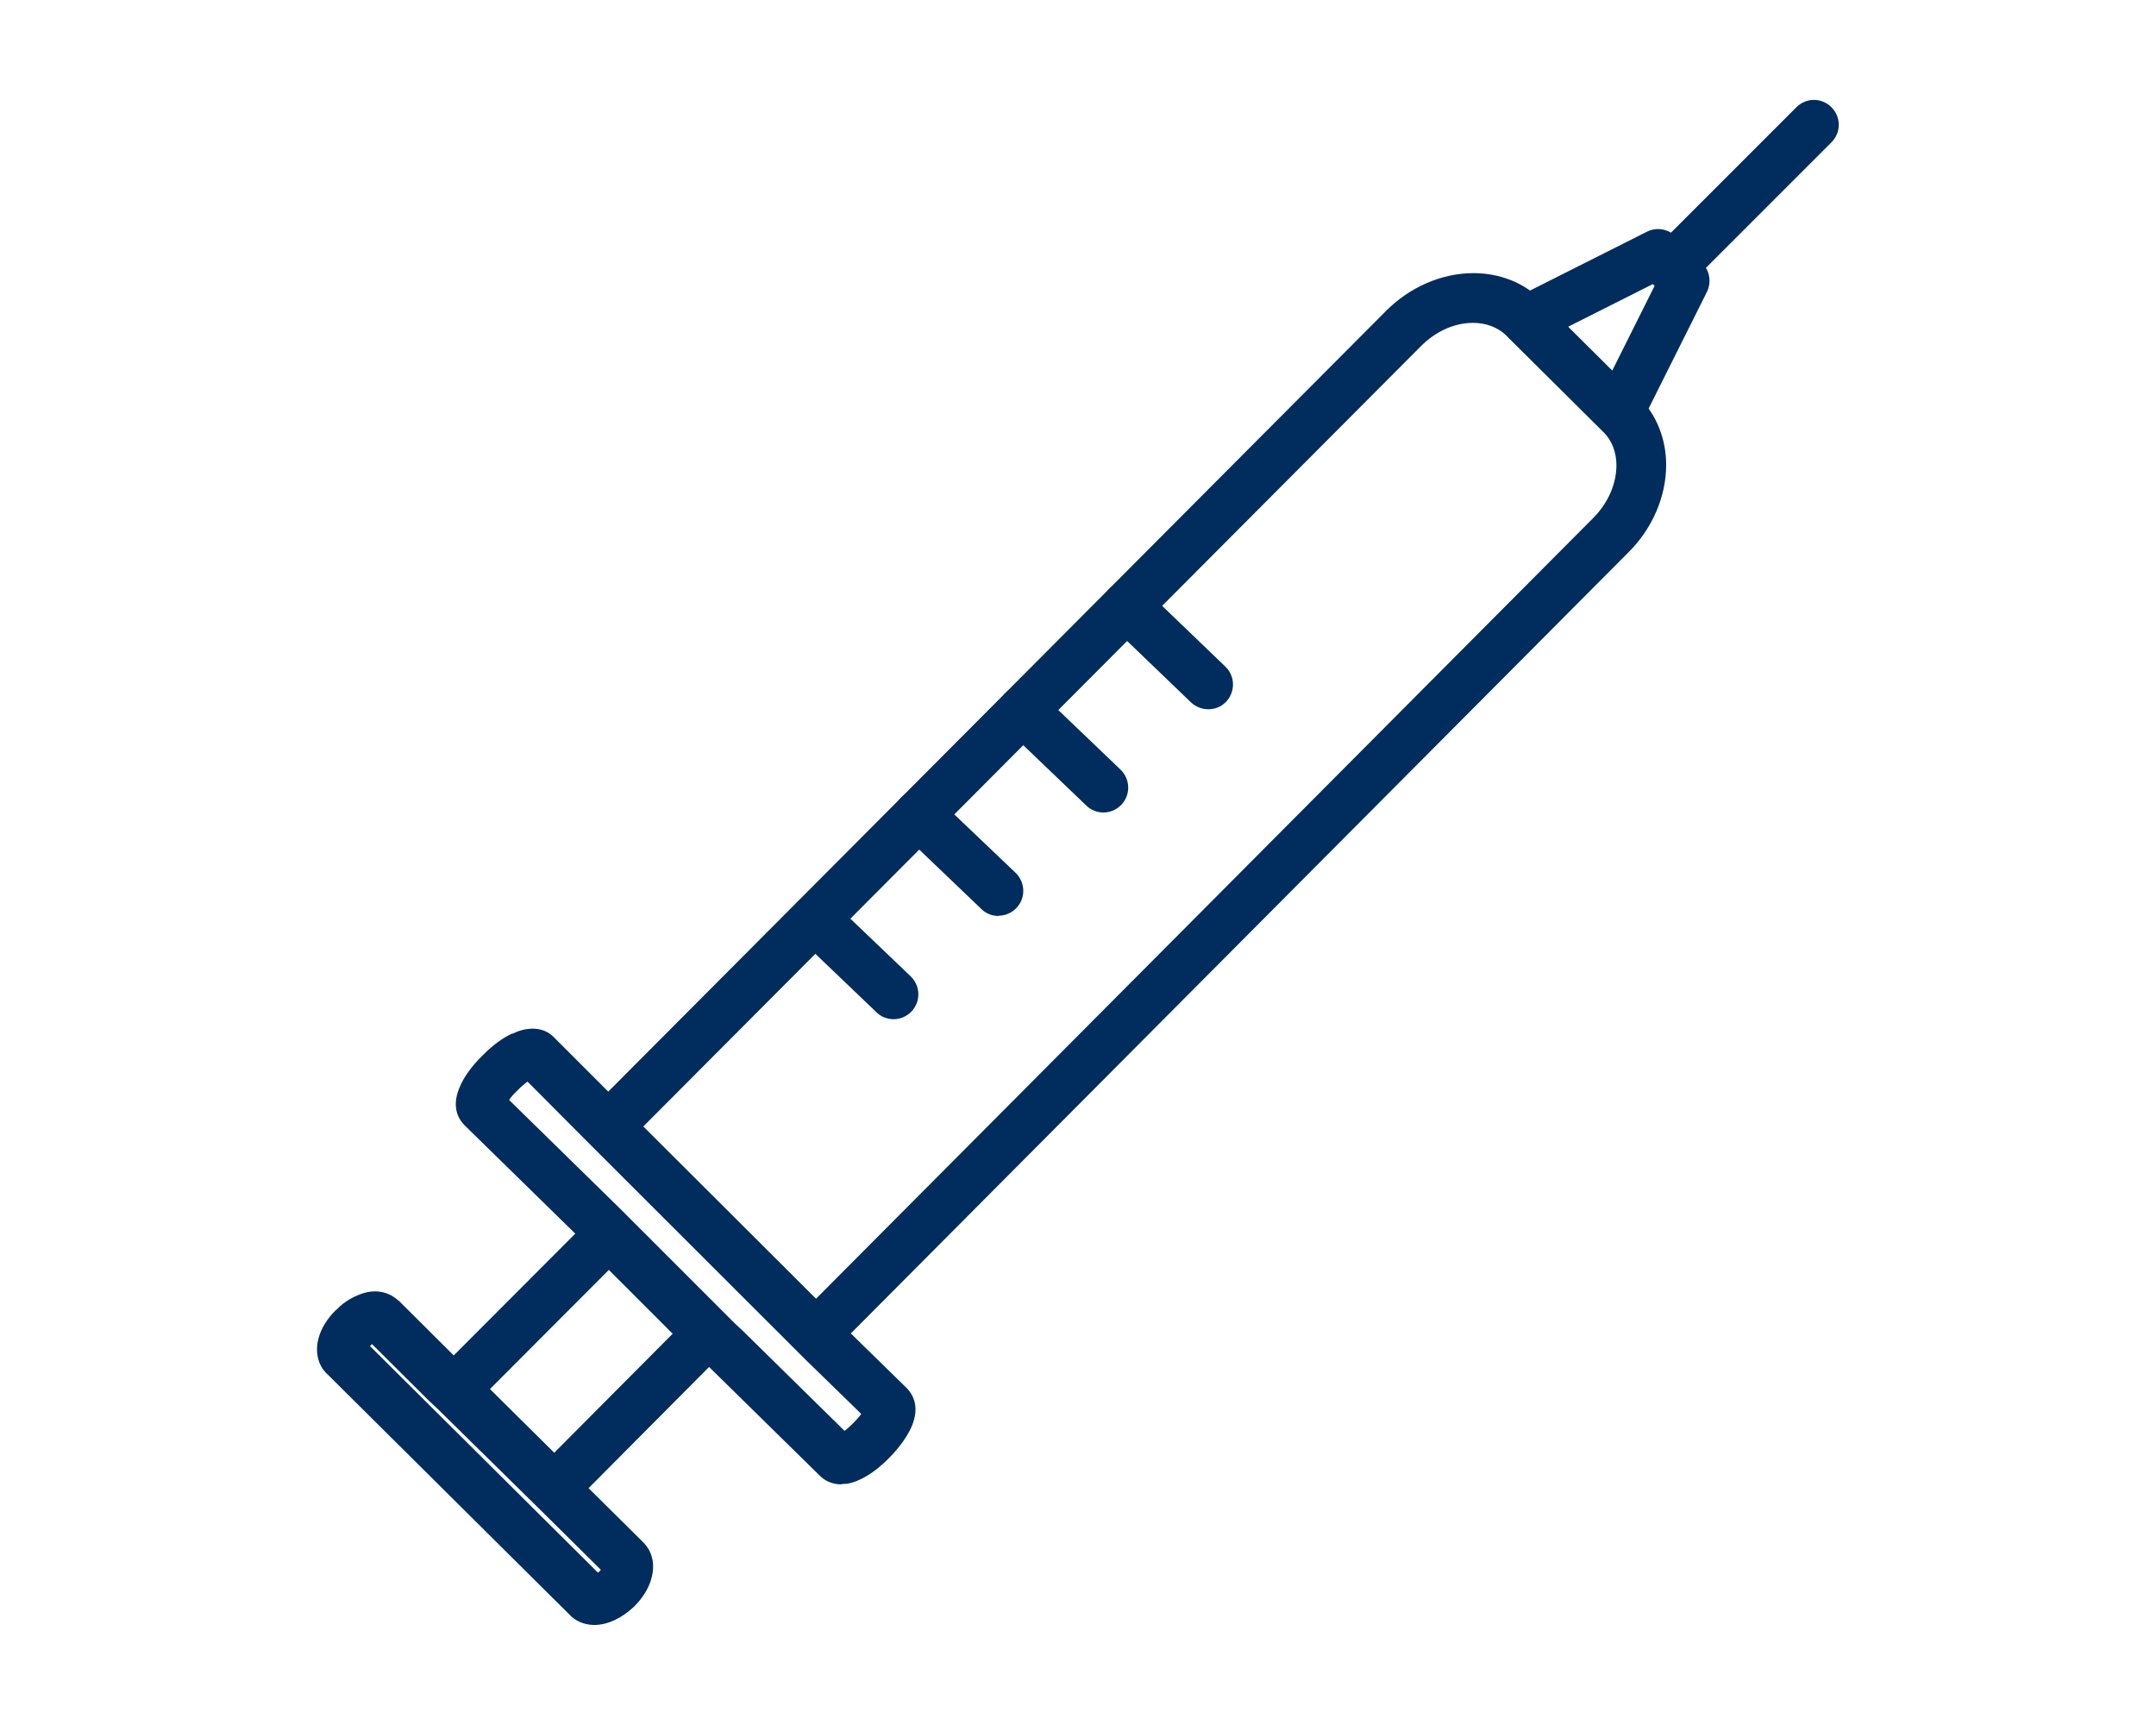
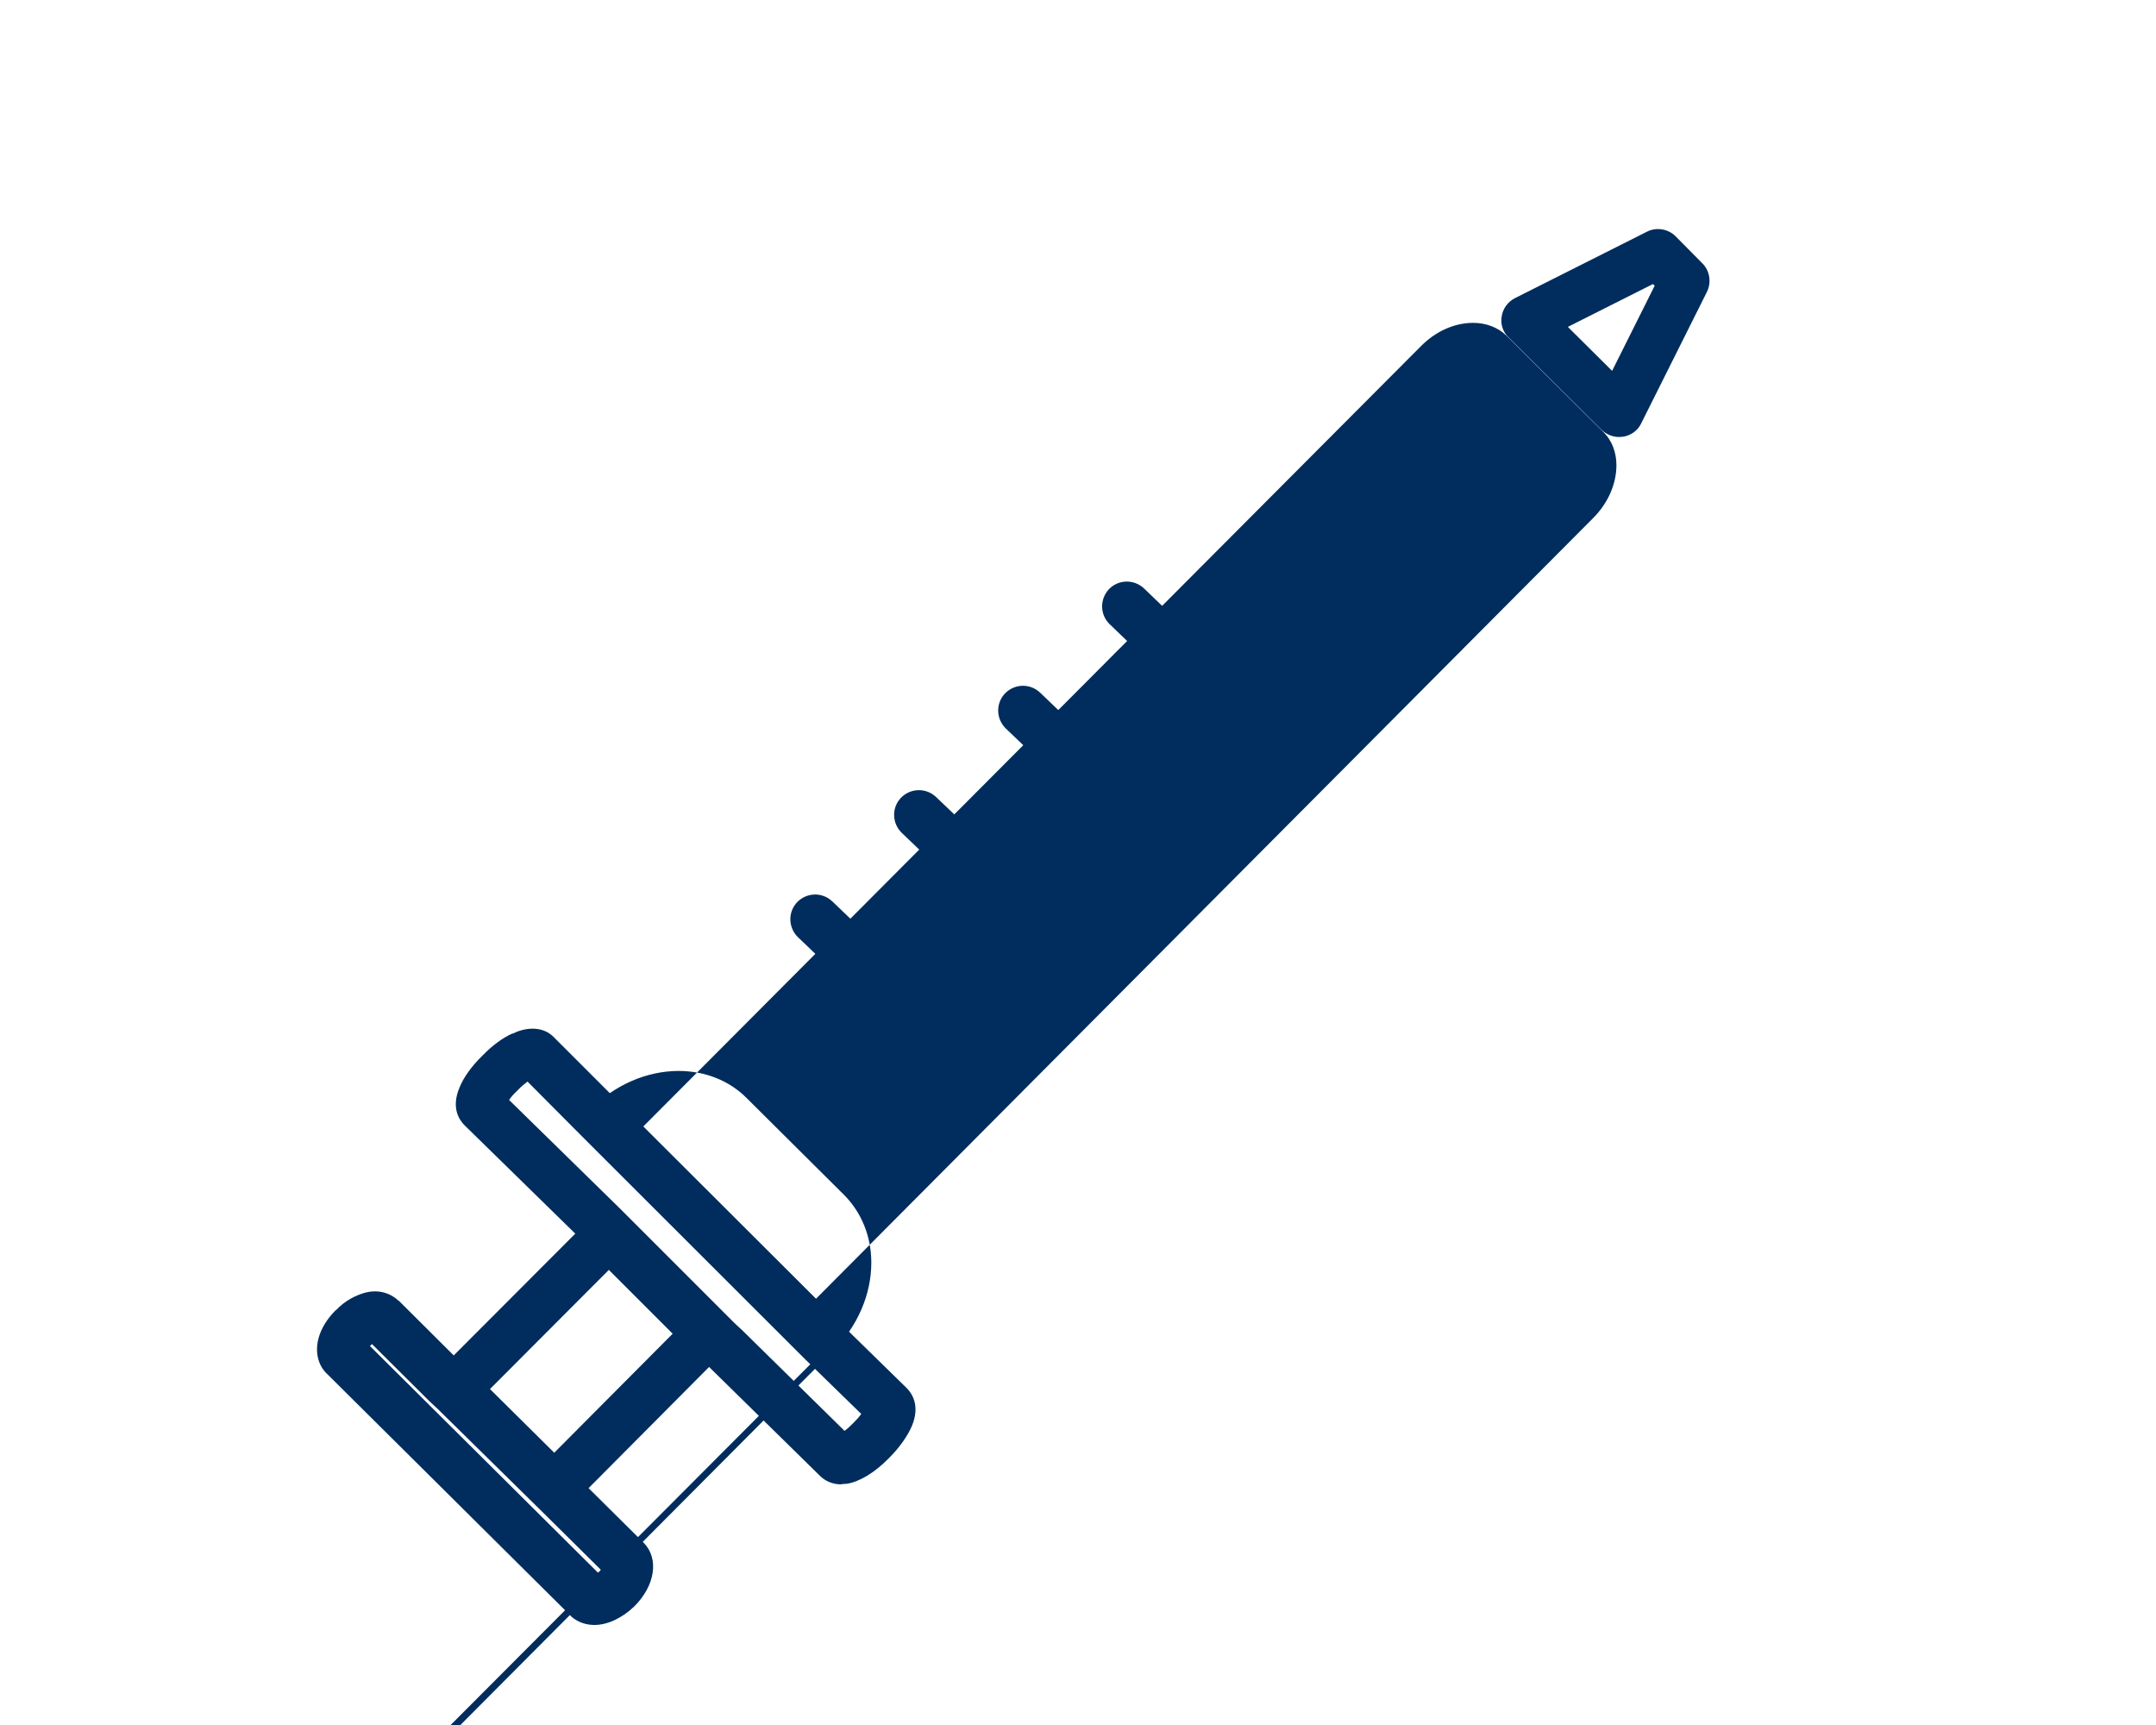
<svg xmlns="http://www.w3.org/2000/svg" id="Câmbio_Comercial" data-name="Câmbio Comercial" viewBox="0 0 75 60">
  <defs>
    <style>
      .cls-1 {
        fill: #002d5d;
      }
    </style>
  </defs>
  <path class="cls-1" d="M20.68,56.52s-.02,0-.03,0h-.01c-.36-.01-.61-.16-.75-.28-.01-.01-.03-.02-.04-.04l-8.49-8.43s-.01-.01-.02-.02c-.29-.3-.38-.75-.26-1.2.09-.34.3-.68.59-.97l.03-.02c.32-.34.69-.5.94-.58.46-.14.9-.04,1.22.26,0,0,.01,0,.02.01l2.24,2.23.31.3s0,0,.01.01l3.7,3.64,2.25,2.23s0,0,.01.01c.53.55.39,1.48-.33,2.2,0,0,0,0-.01.01-.42.4-.92.64-1.38.64ZM12.87,46.82l7.93,7.88s.04-.03.06-.05c.02-.02.03-.03.04-.05l-1.97-1.95-3.69-3.63-.32-.3s0,0-.01-.01l-1.97-1.96s-.01.01-.02.02l-.04.04s-.01.01-.02.02Z" />
  <path class="cls-1" d="M19.28,52.61c-.22,0-.44-.08-.61-.25l-3.44-3.41c-.17-.16-.27-.38-.27-.61,0-.23.09-.46.25-.62l5.36-5.37c.16-.16.38-.25.61-.25h0c.23,0,.45.09.61.25l3.43,3.43c.34.34.34.88,0,1.21l-5.33,5.36c-.17.17-.39.25-.61.25ZM17.05,48.32l2.23,2.21,4.12-4.14-2.22-2.22-4.14,4.15Z" />
  <path class="cls-1" d="M29.26,51.63c-.29,0-.55-.11-.74-.3l-3.86-3.79-.31-.3s-.01-.01-.02-.02l-3.98-3.98-4.19-4.1c-.16-.16-.48-.58-.18-1.3.14-.36.43-.76.8-1.12l.02-.02c.33-.34.7-.61,1.02-.75h.02c.16-.08.41-.17.68-.17.22,0,.41.05.58.16.05.03.1.07.15.12l2.25,2.25,7.77,7.75,2.27,2.22c.16.16.48.58.19,1.3-.15.36-.44.77-.79,1.12l-.03.03c-.48.49-1.01.81-1.45.88,0,0,0,0-.01,0-.06,0-.11.01-.16.01ZM25.53,46l.31.29s0,0,.01.01l3.53,3.47c.08-.06.17-.14.27-.24,0,0,0,0,0,0l.04-.04c.11-.11.2-.21.27-.31l-1.93-1.88-7.77-7.76-1.91-1.92c-.09.07-.22.17-.34.3l-.03.03s0,0-.01.01c-.11.1-.2.21-.26.3l3.84,3.76,3.98,3.98Z" />
  <path class="cls-1" d="M56.32,15.2c-.22,0-.44-.09-.61-.25l-3.23-3.21c-.2-.19-.29-.47-.24-.74.04-.27.22-.51.46-.63l4.59-2.31c.33-.17.74-.1,1,.16l.93.94c.26.26.32.66.16.99l-2.29,4.58c-.12.25-.36.42-.63.46-.05,0-.09.01-.14.01ZM54.54,11.37l1.54,1.53,1.48-2.96-.06-.06-2.96,1.49Z" />
-   <path class="cls-1" d="M58.14,10.16c-.22,0-.44-.08-.61-.25-.34-.34-.34-.88,0-1.22l4.96-4.96c.34-.34.88-.34,1.22,0,.34.34.34.88,0,1.22l-4.96,4.96c-.17.17-.39.25-.61.25Z" />
  <path class="cls-1" d="M38.38,28.26c-.21,0-.43-.08-.59-.24l-2.8-2.68c-.34-.33-.36-.87-.03-1.22.33-.34.87-.36,1.22-.03l2.8,2.68c.34.33.36.87.03,1.22-.17.18-.4.27-.62.27Z" />
  <path class="cls-1" d="M34.73,31.86c-.21,0-.43-.08-.59-.24l-2.77-2.65c-.34-.33-.36-.87-.03-1.22.33-.34.87-.36,1.22-.03l2.77,2.64c.34.33.36.87.03,1.22-.17.18-.4.27-.62.27Z" />
  <path class="cls-1" d="M31.08,35.45c-.21,0-.43-.08-.59-.24l-2.73-2.61c-.34-.33-.36-.87-.03-1.22.33-.34.87-.36,1.22-.03l2.73,2.61c.34.33.36.87.03,1.22-.17.18-.4.27-.62.27Z" />
-   <path class="cls-1" d="M28.38,47.26c-.23,0-.45-.09-.61-.25l-7.22-7.21c-.34-.34-.34-.88,0-1.22l27.65-27.75c.83-.84,1.93-1.32,3.03-1.33h.02c.92,0,1.76.33,2.37.94l3.39,3.37c.61.61.95,1.45.95,2.36,0,1.1-.48,2.22-1.32,3.05l-27.65,27.77c-.16.16-.38.25-.61.25h0ZM22.38,39.19l6,5.99,27.04-27.16c.52-.52.81-1.19.81-1.84,0-.45-.16-.86-.44-1.14l-3.39-3.37c-.29-.28-.7-.44-1.15-.44h-.01c-.65,0-1.31.3-1.82.82l-27.05,27.14Z" />
+   <path class="cls-1" d="M28.38,47.26c-.23,0-.45-.09-.61-.25l-7.22-7.21c-.34-.34-.34-.88,0-1.22c.83-.84,1.93-1.32,3.03-1.33h.02c.92,0,1.76.33,2.37.94l3.39,3.37c.61.61.95,1.45.95,2.36,0,1.1-.48,2.22-1.32,3.05l-27.65,27.77c-.16.16-.38.25-.61.25h0ZM22.38,39.19l6,5.99,27.04-27.16c.52-.52.81-1.19.81-1.84,0-.45-.16-.86-.44-1.14l-3.39-3.37c-.29-.28-.7-.44-1.15-.44h-.01c-.65,0-1.31.3-1.82.82l-27.05,27.14Z" />
  <path class="cls-1" d="M42.03,24.67c-.21,0-.43-.08-.6-.24l-2.83-2.72c-.34-.33-.35-.87-.02-1.22.33-.34.87-.35,1.22-.02l2.83,2.72c.34.33.35.87.02,1.22-.17.18-.39.26-.62.26Z" />
</svg>